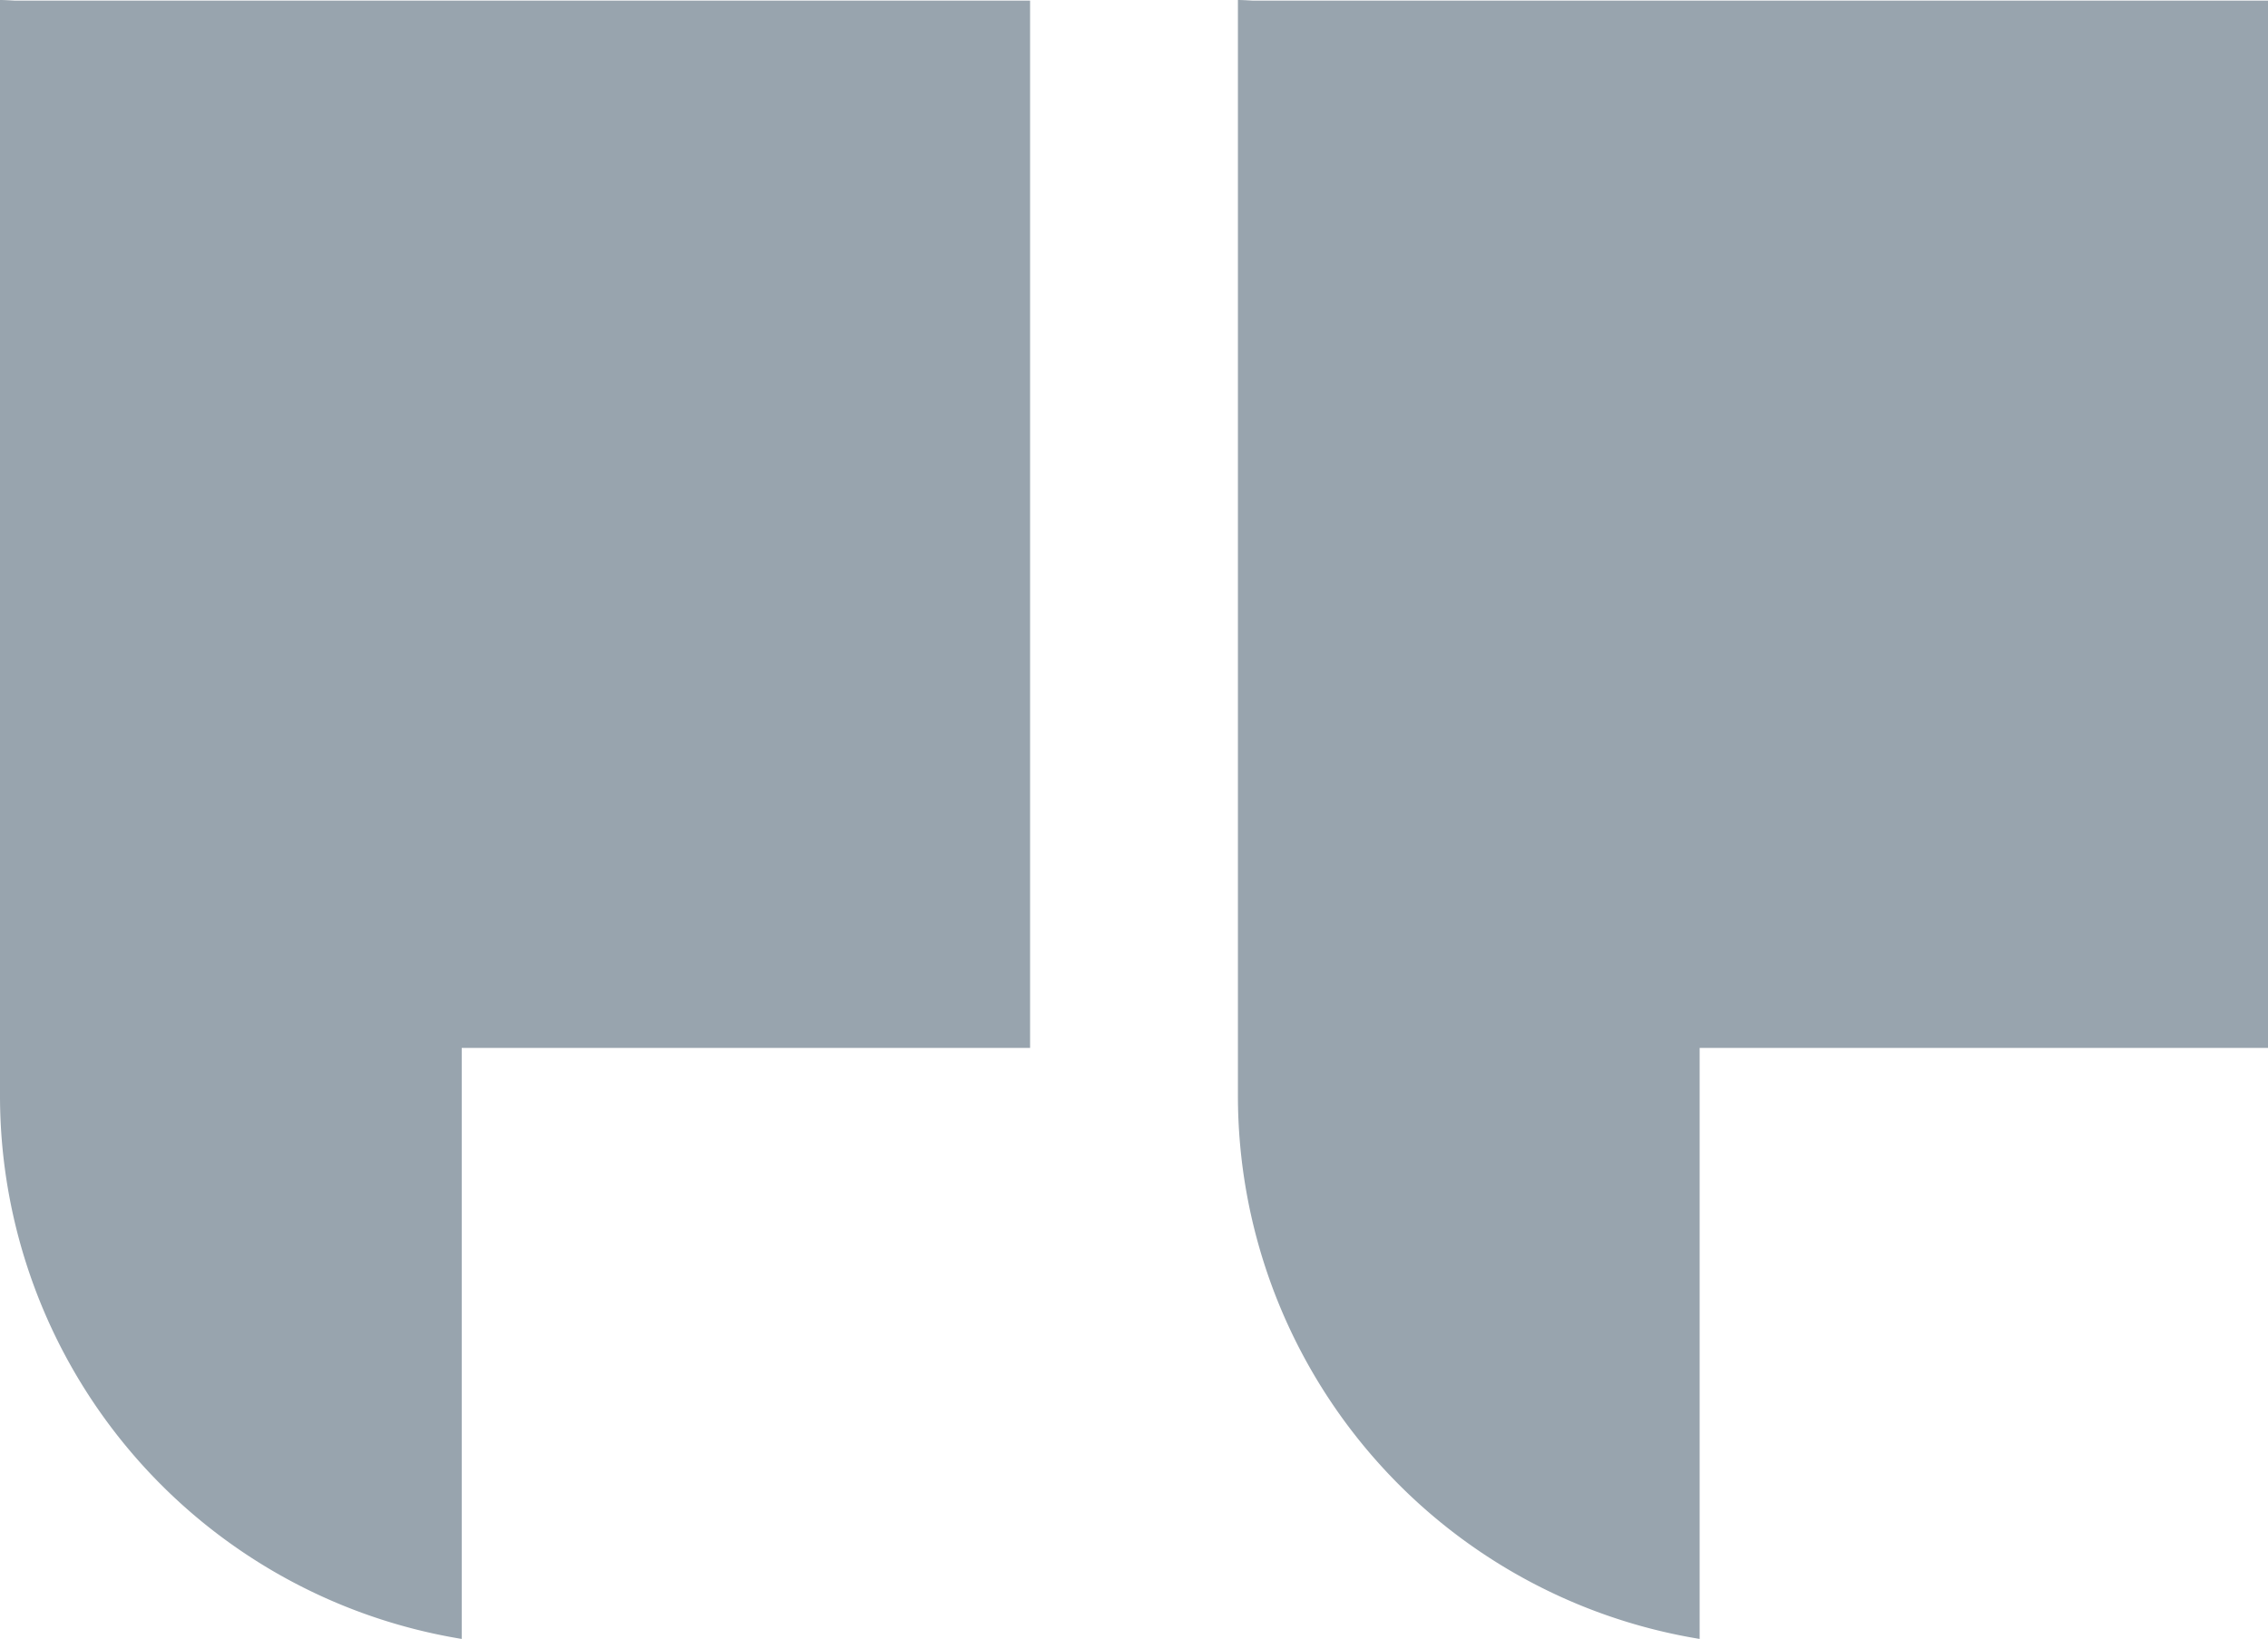
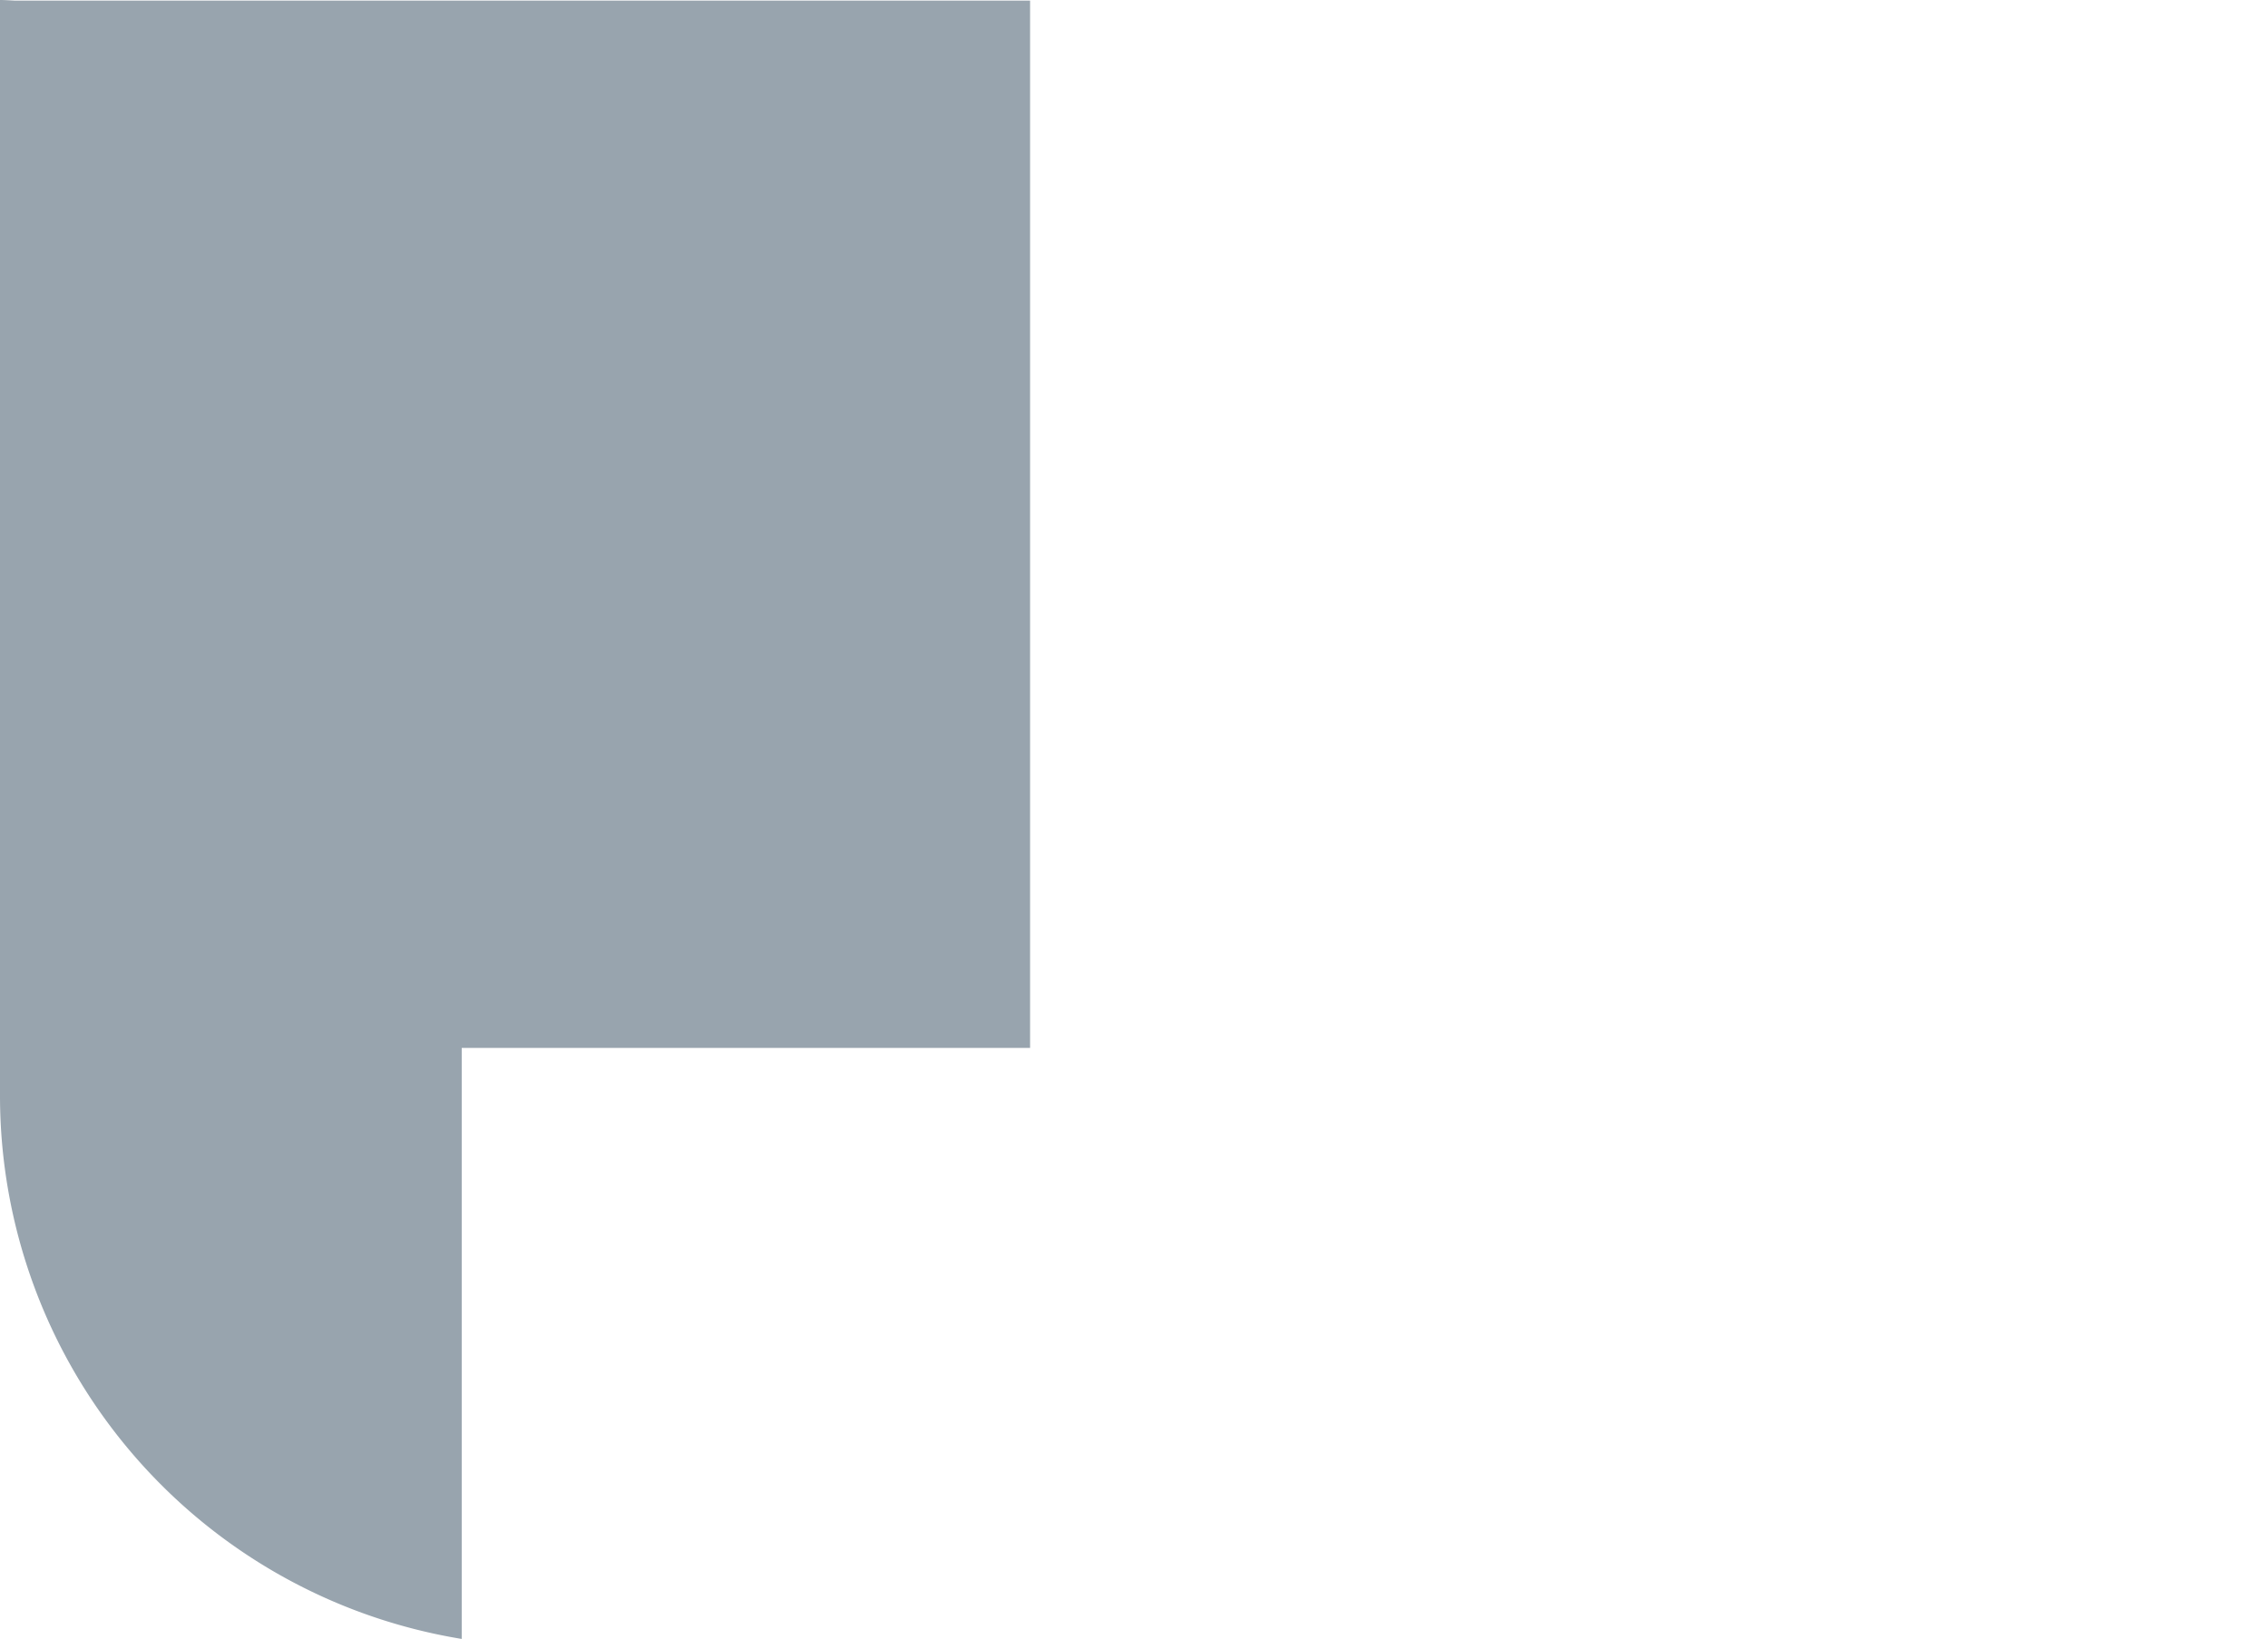
<svg xmlns="http://www.w3.org/2000/svg" width="124.521" height="90" viewBox="0 0 124.521 90">
-   <path data-name="Path 213" d="M68.751.032h55.77v57.513H93.316V90a30.233 30.233 0 01-25.35-29.831V0c.263 0 .523.019.785.032z" fill="#98a4ae" />
  <path data-name="Path 214" d="M.785.032h55.77v57.513H25.35V90A30.233 30.233 0 010 60.169V0c.263 0 .523.019.785.032z" fill="#98a4ae" />
</svg>